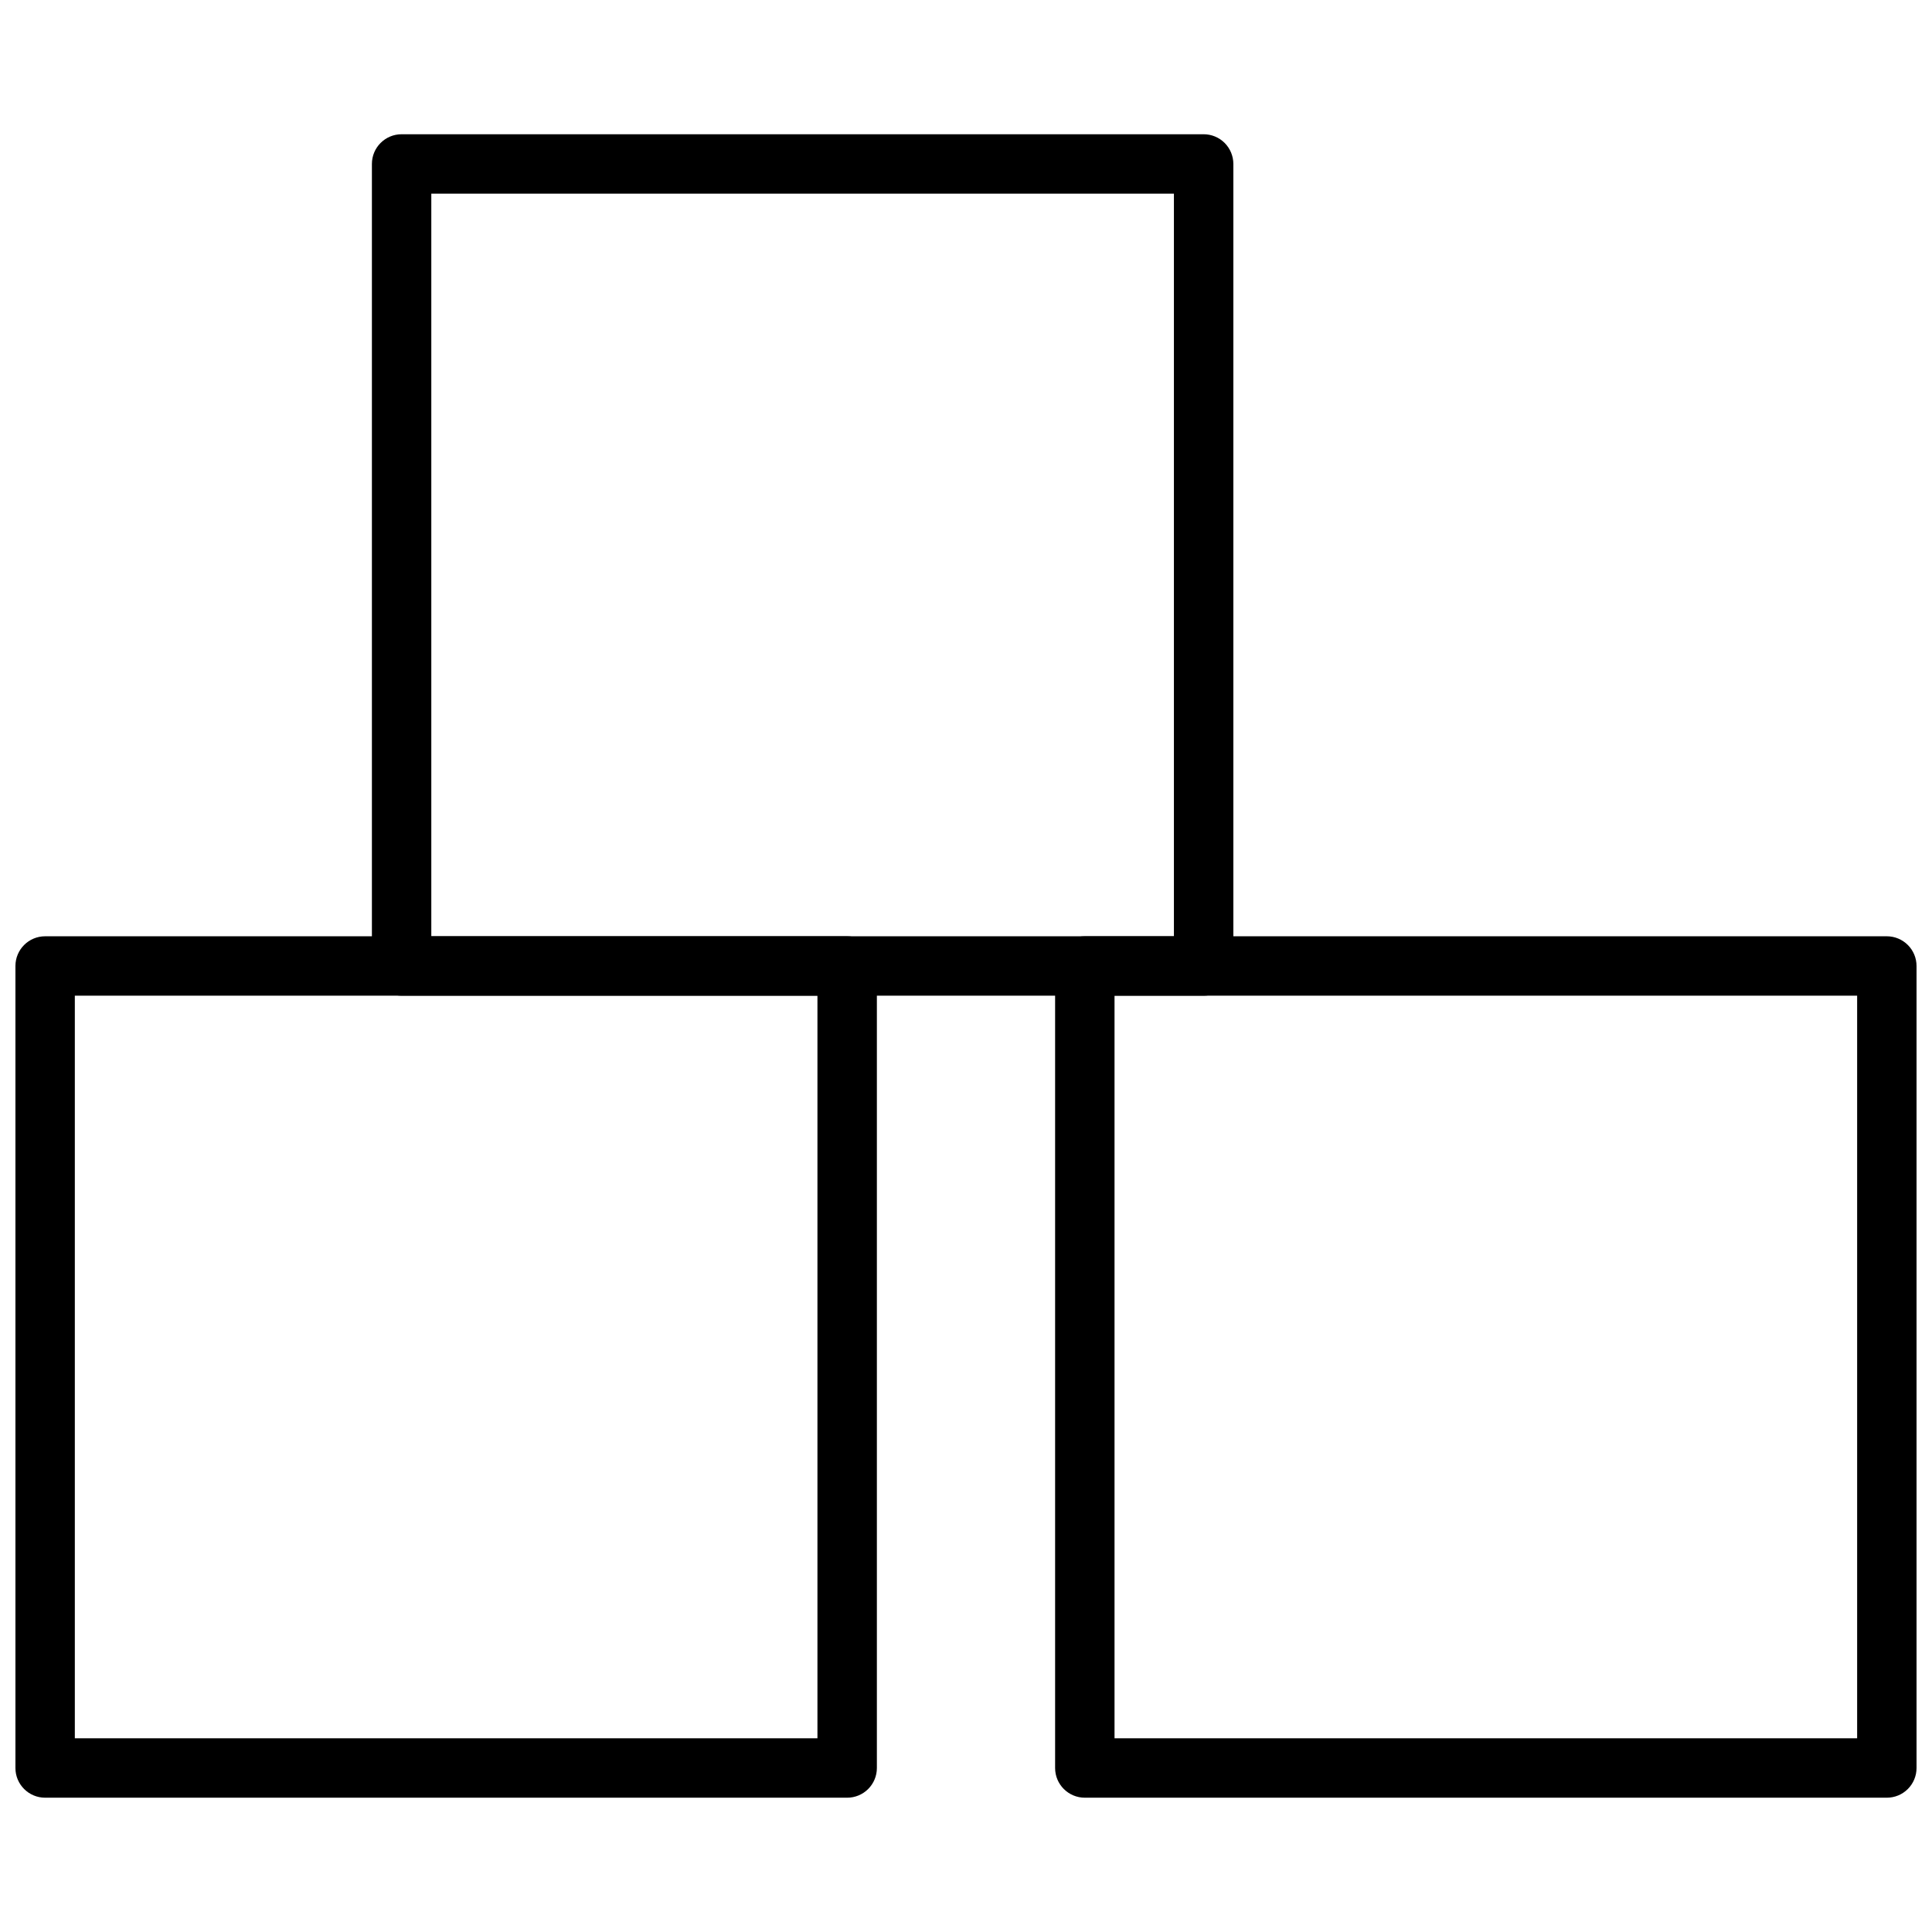
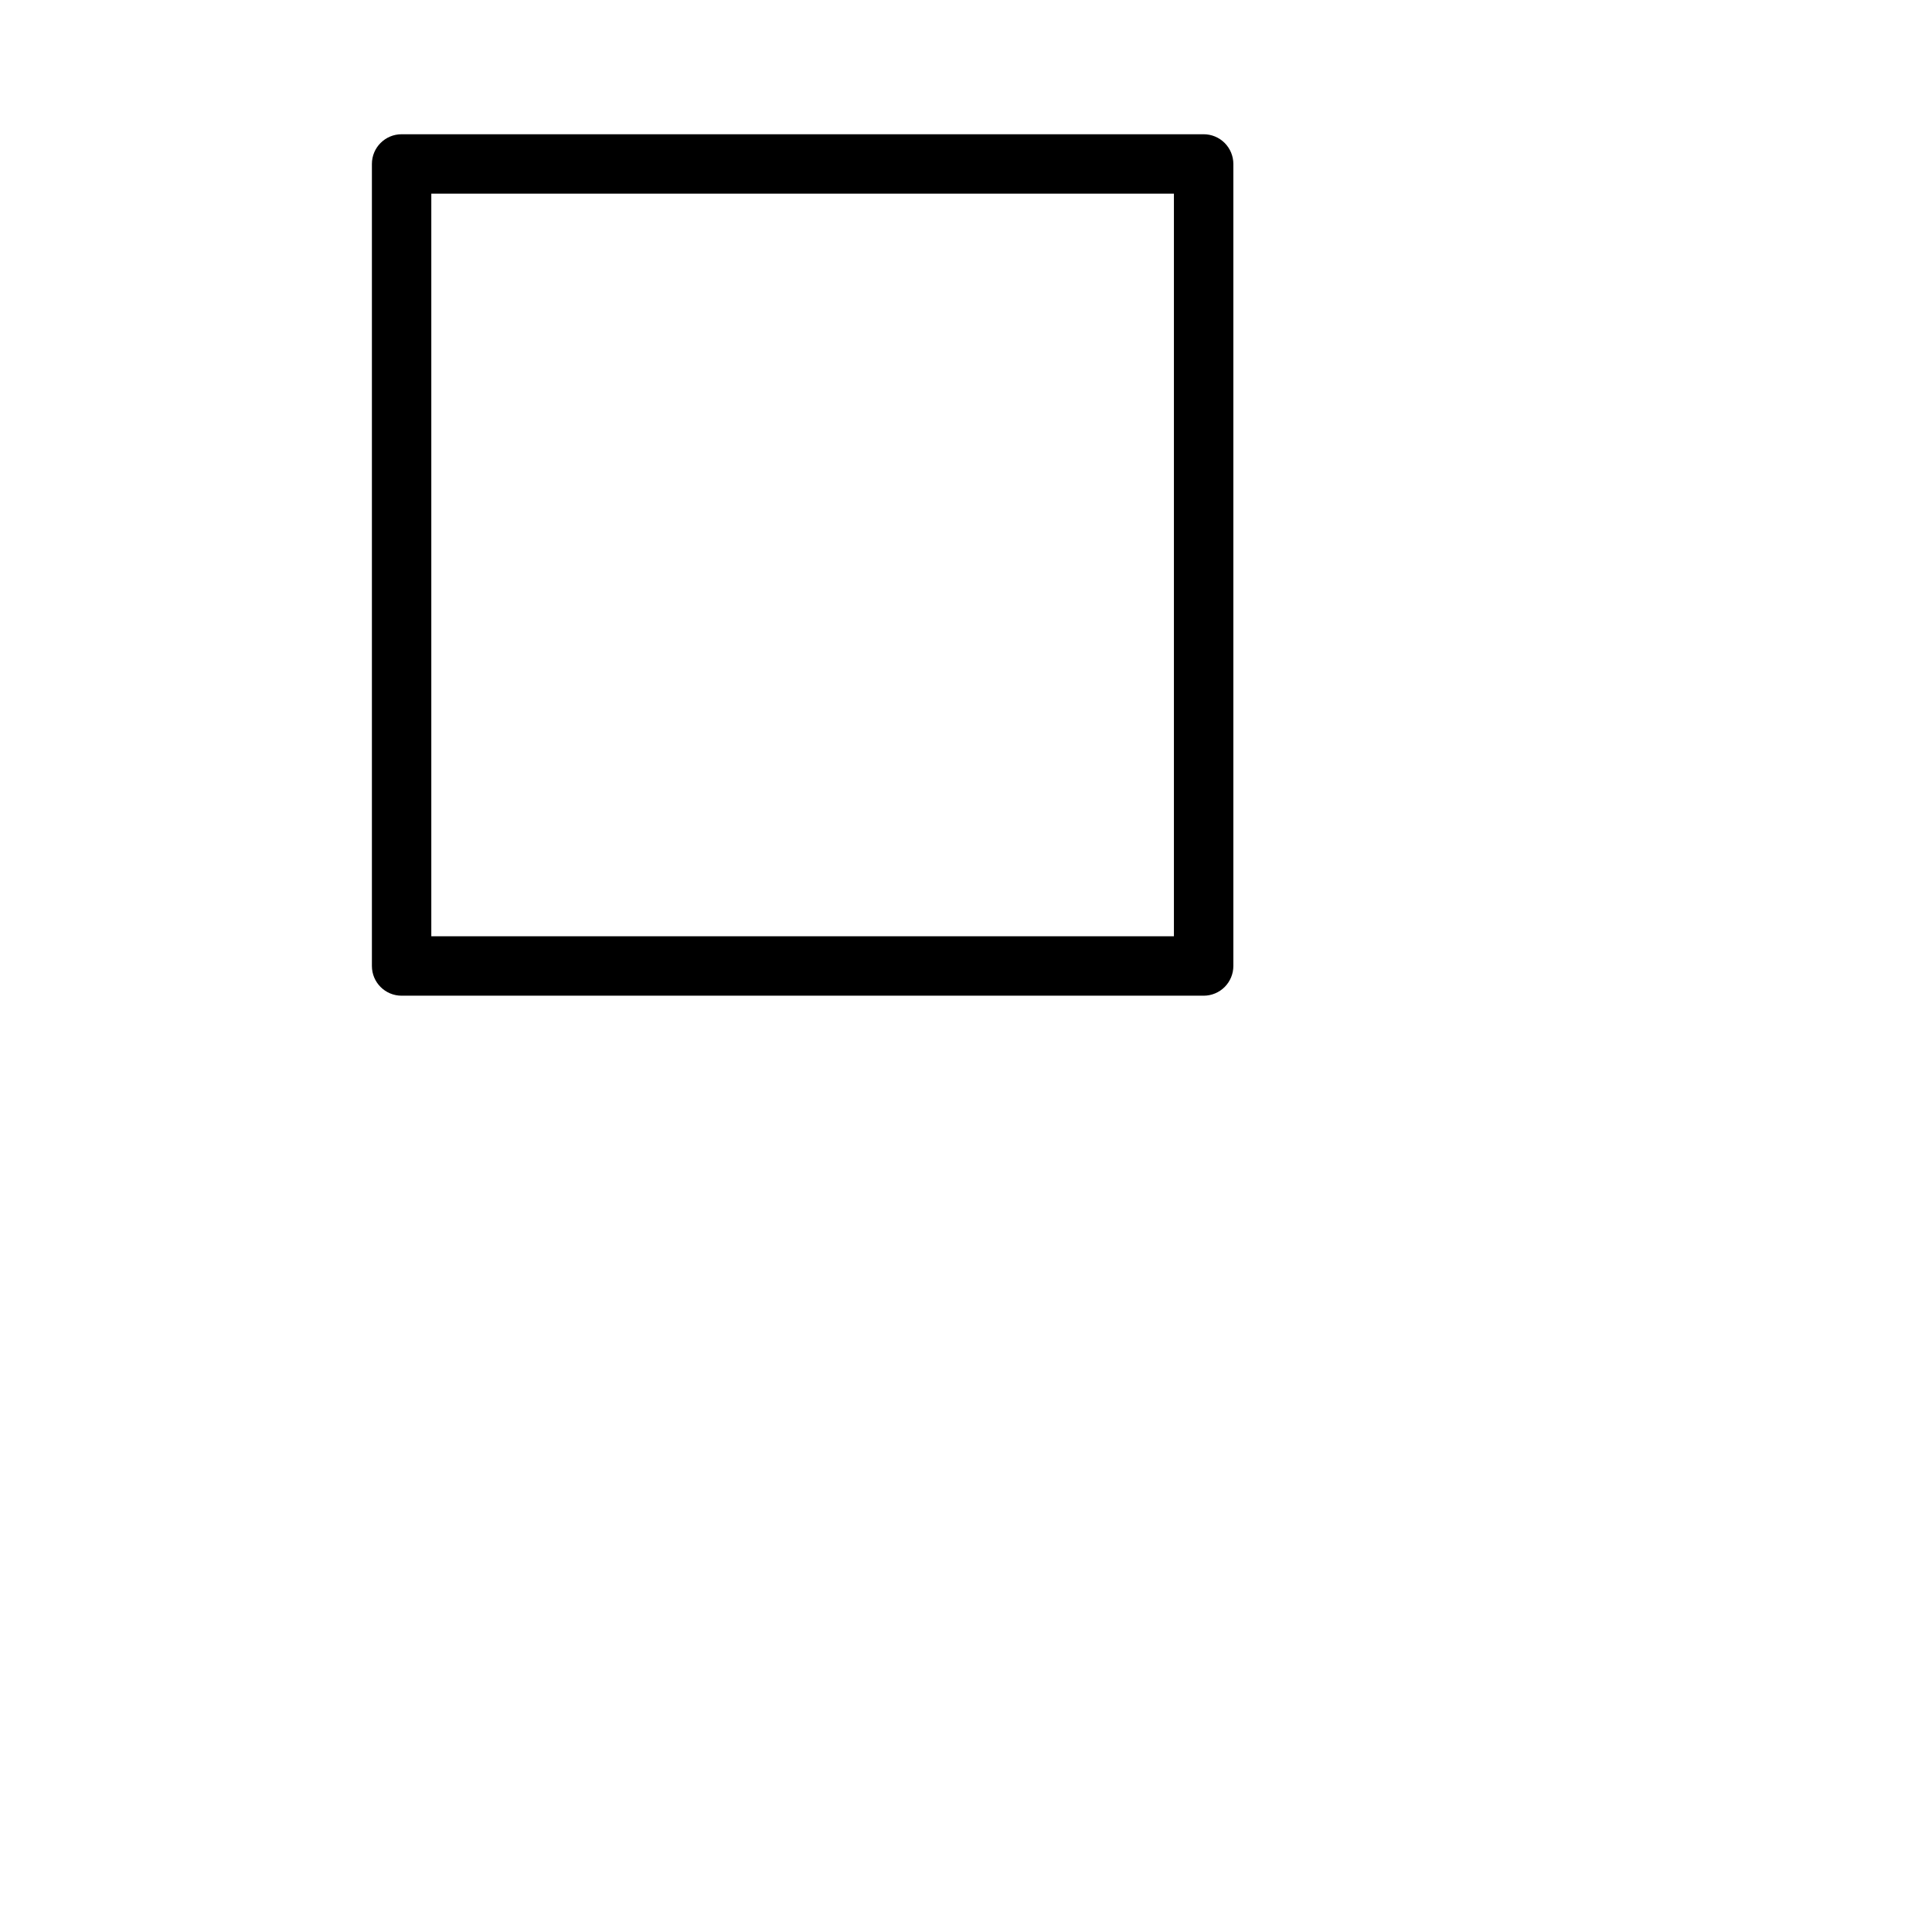
<svg xmlns="http://www.w3.org/2000/svg" width="800px" height="800px" version="1.1" viewBox="144 144 512 512">
  <defs>
    <clipPath id="b">
      <path d="m148.09 392h228.91v229h-228.91z" />
    </clipPath>
    <clipPath id="a">
-       <path d="m423 392h228.9v229h-228.9z" />
-     </clipPath>
+       </clipPath>
  </defs>
  <g clip-path="url(#b)">
-     <path d="m368.51 620.41h-212.55c-4.348 0-7.871-3.523-7.871-7.871v-212.54c0-4.348 3.523-7.875 7.871-7.875h212.55c2.086 0 4.09 0.832 5.566 2.309 1.477 1.477 2.305 3.477 2.305 5.566v212.54c0 2.09-0.828 4.09-2.305 5.566s-3.481 2.305-5.566 2.305zm-204.68-15.742h196.8v-196.8h-196.8z" />
-   </g>
+     </g>
  <g clip-path="url(#a)">
    <path d="m644.03 620.41h-212.54c-4.348 0-7.875-3.523-7.875-7.871v-212.54c0-4.348 3.527-7.875 7.875-7.875h212.54c2.086 0 4.09 0.832 5.566 2.309 1.477 1.477 2.305 3.477 2.305 5.566v212.54c0 2.09-0.828 4.09-2.305 5.566-1.477 1.477-3.481 2.305-5.566 2.305zm-204.67-15.742h196.8v-196.8h-196.8z" />
  </g>
  <path d="m462.98 407.87h-212.55c-4.348 0-7.871-3.523-7.871-7.871v-212.55c0-4.348 3.523-7.871 7.871-7.871h212.55c2.086 0 4.09 0.828 5.566 2.305 1.473 1.477 2.305 3.481 2.305 5.566v212.55c0 2.086-0.832 4.09-2.305 5.566-1.477 1.477-3.481 2.305-5.566 2.305zm-204.68-15.746h196.8v-196.8h-196.8z" />
</svg>